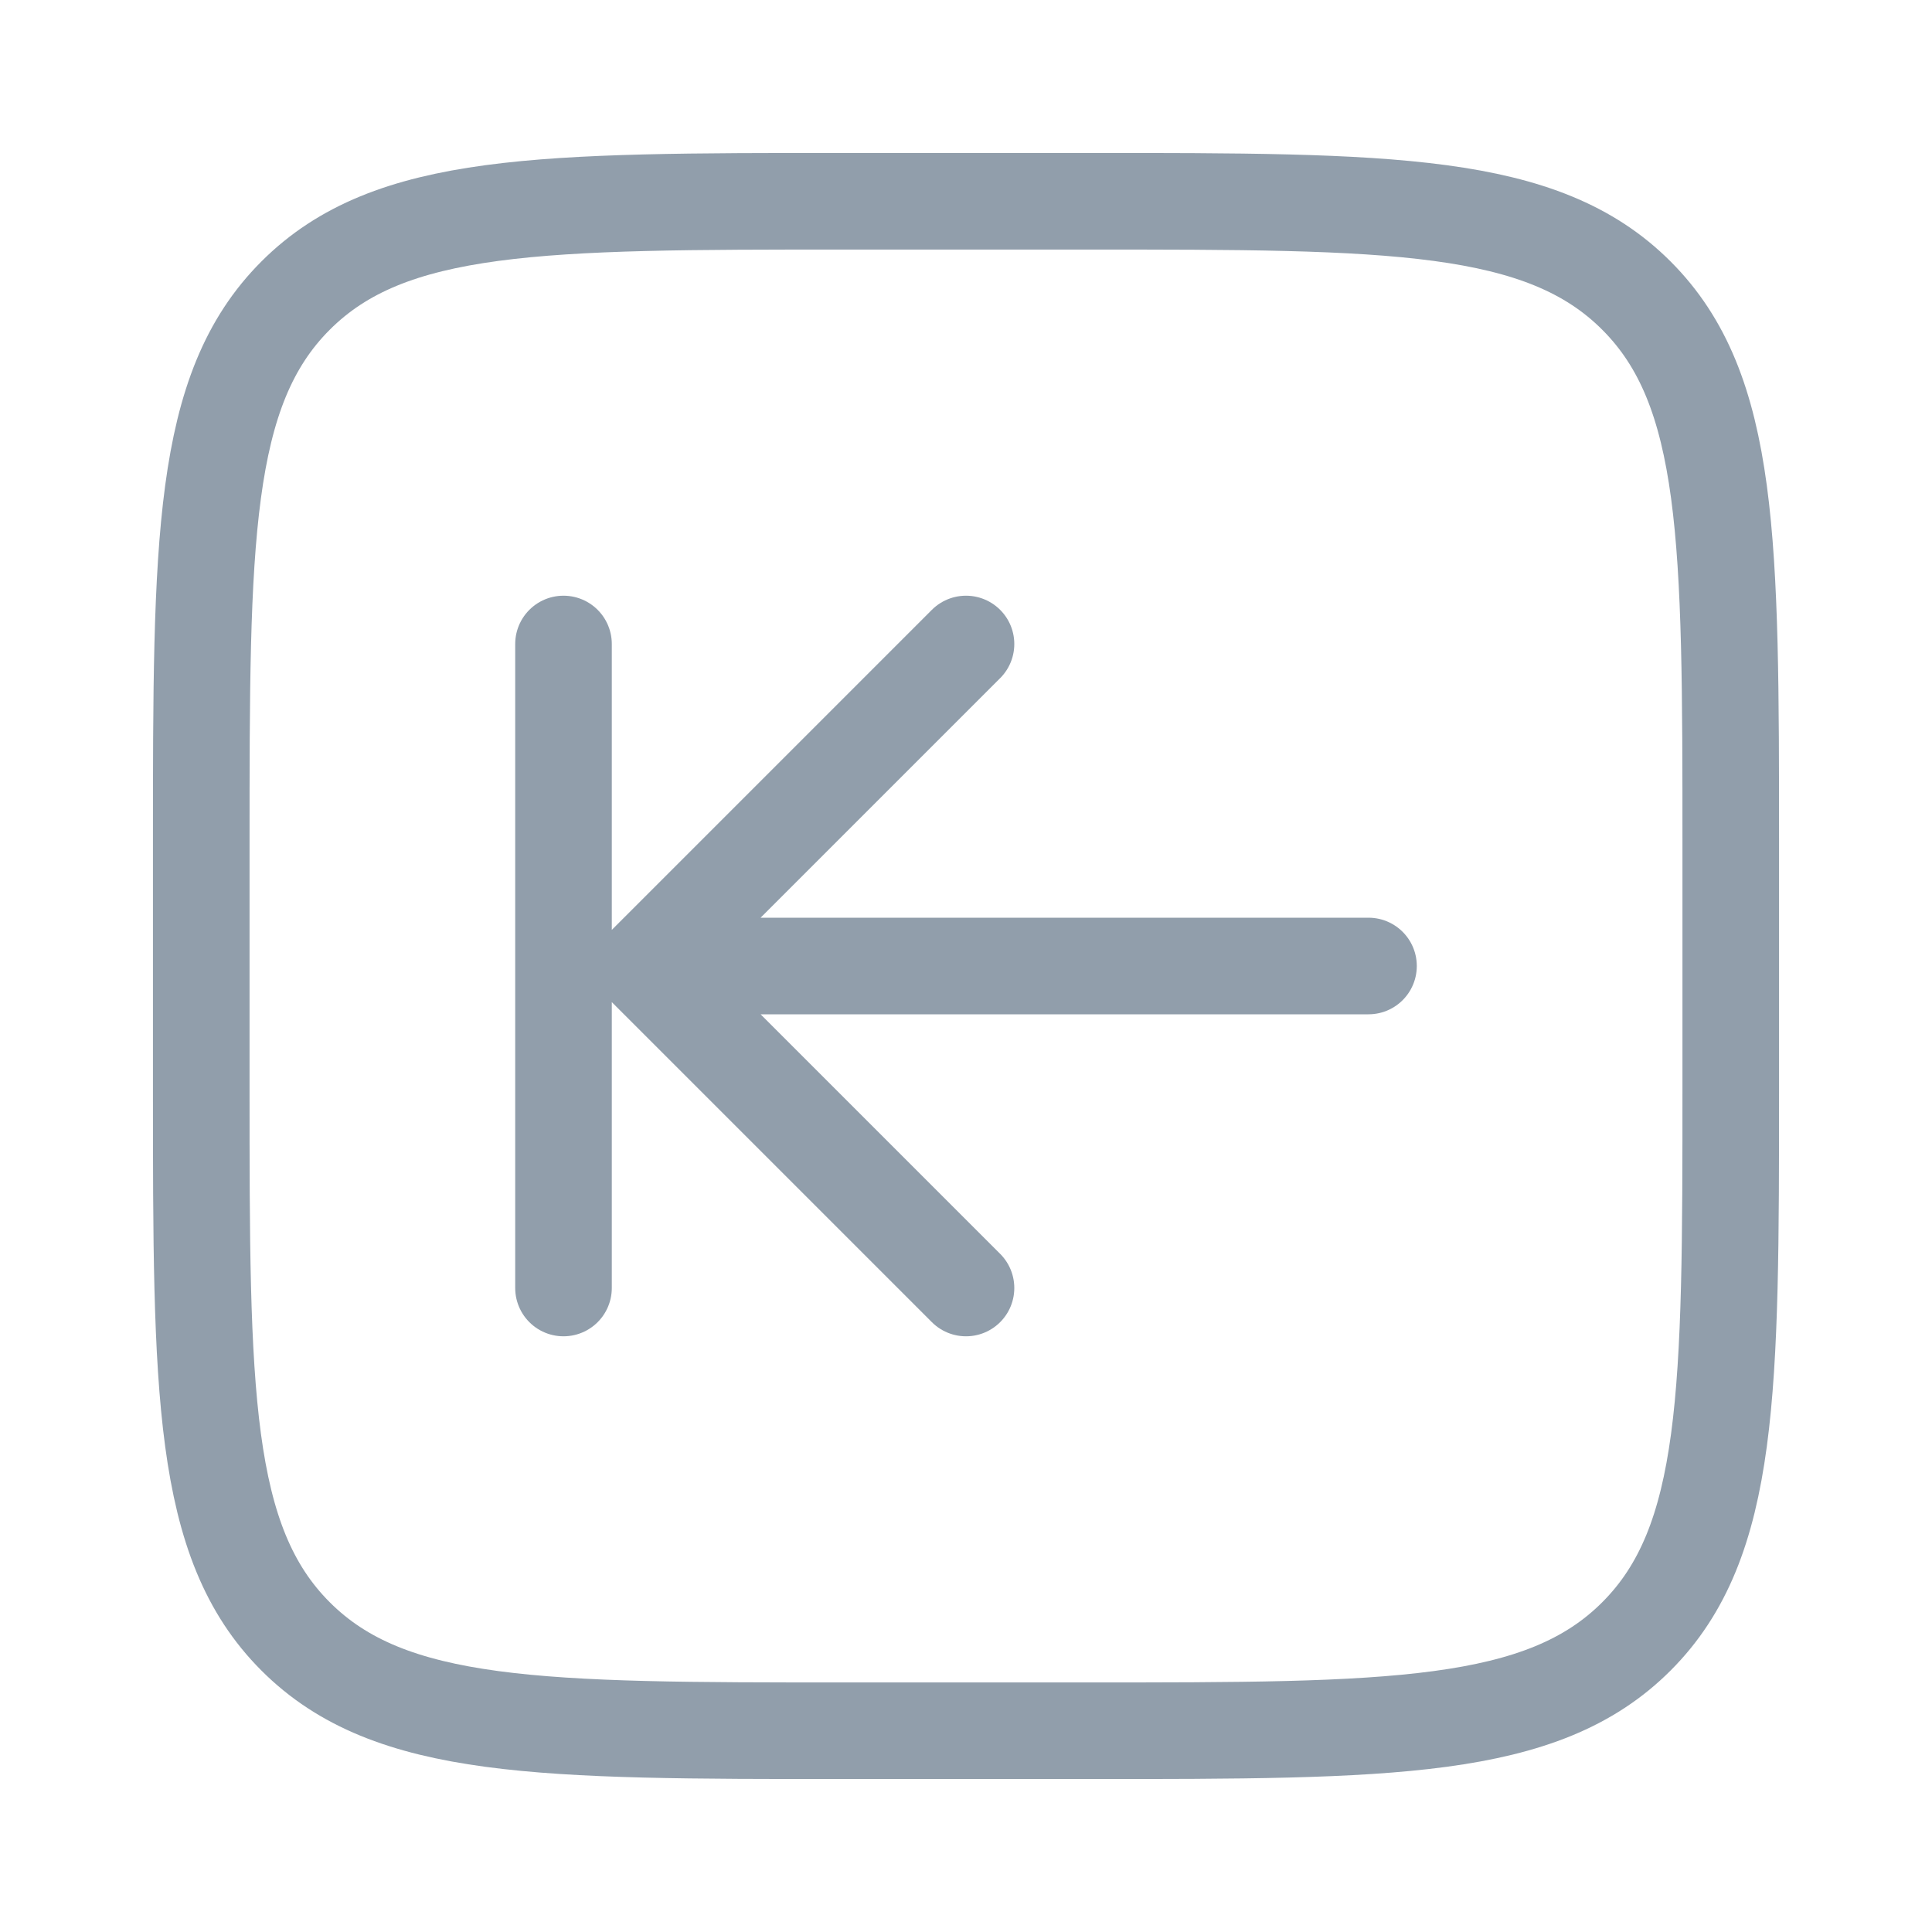
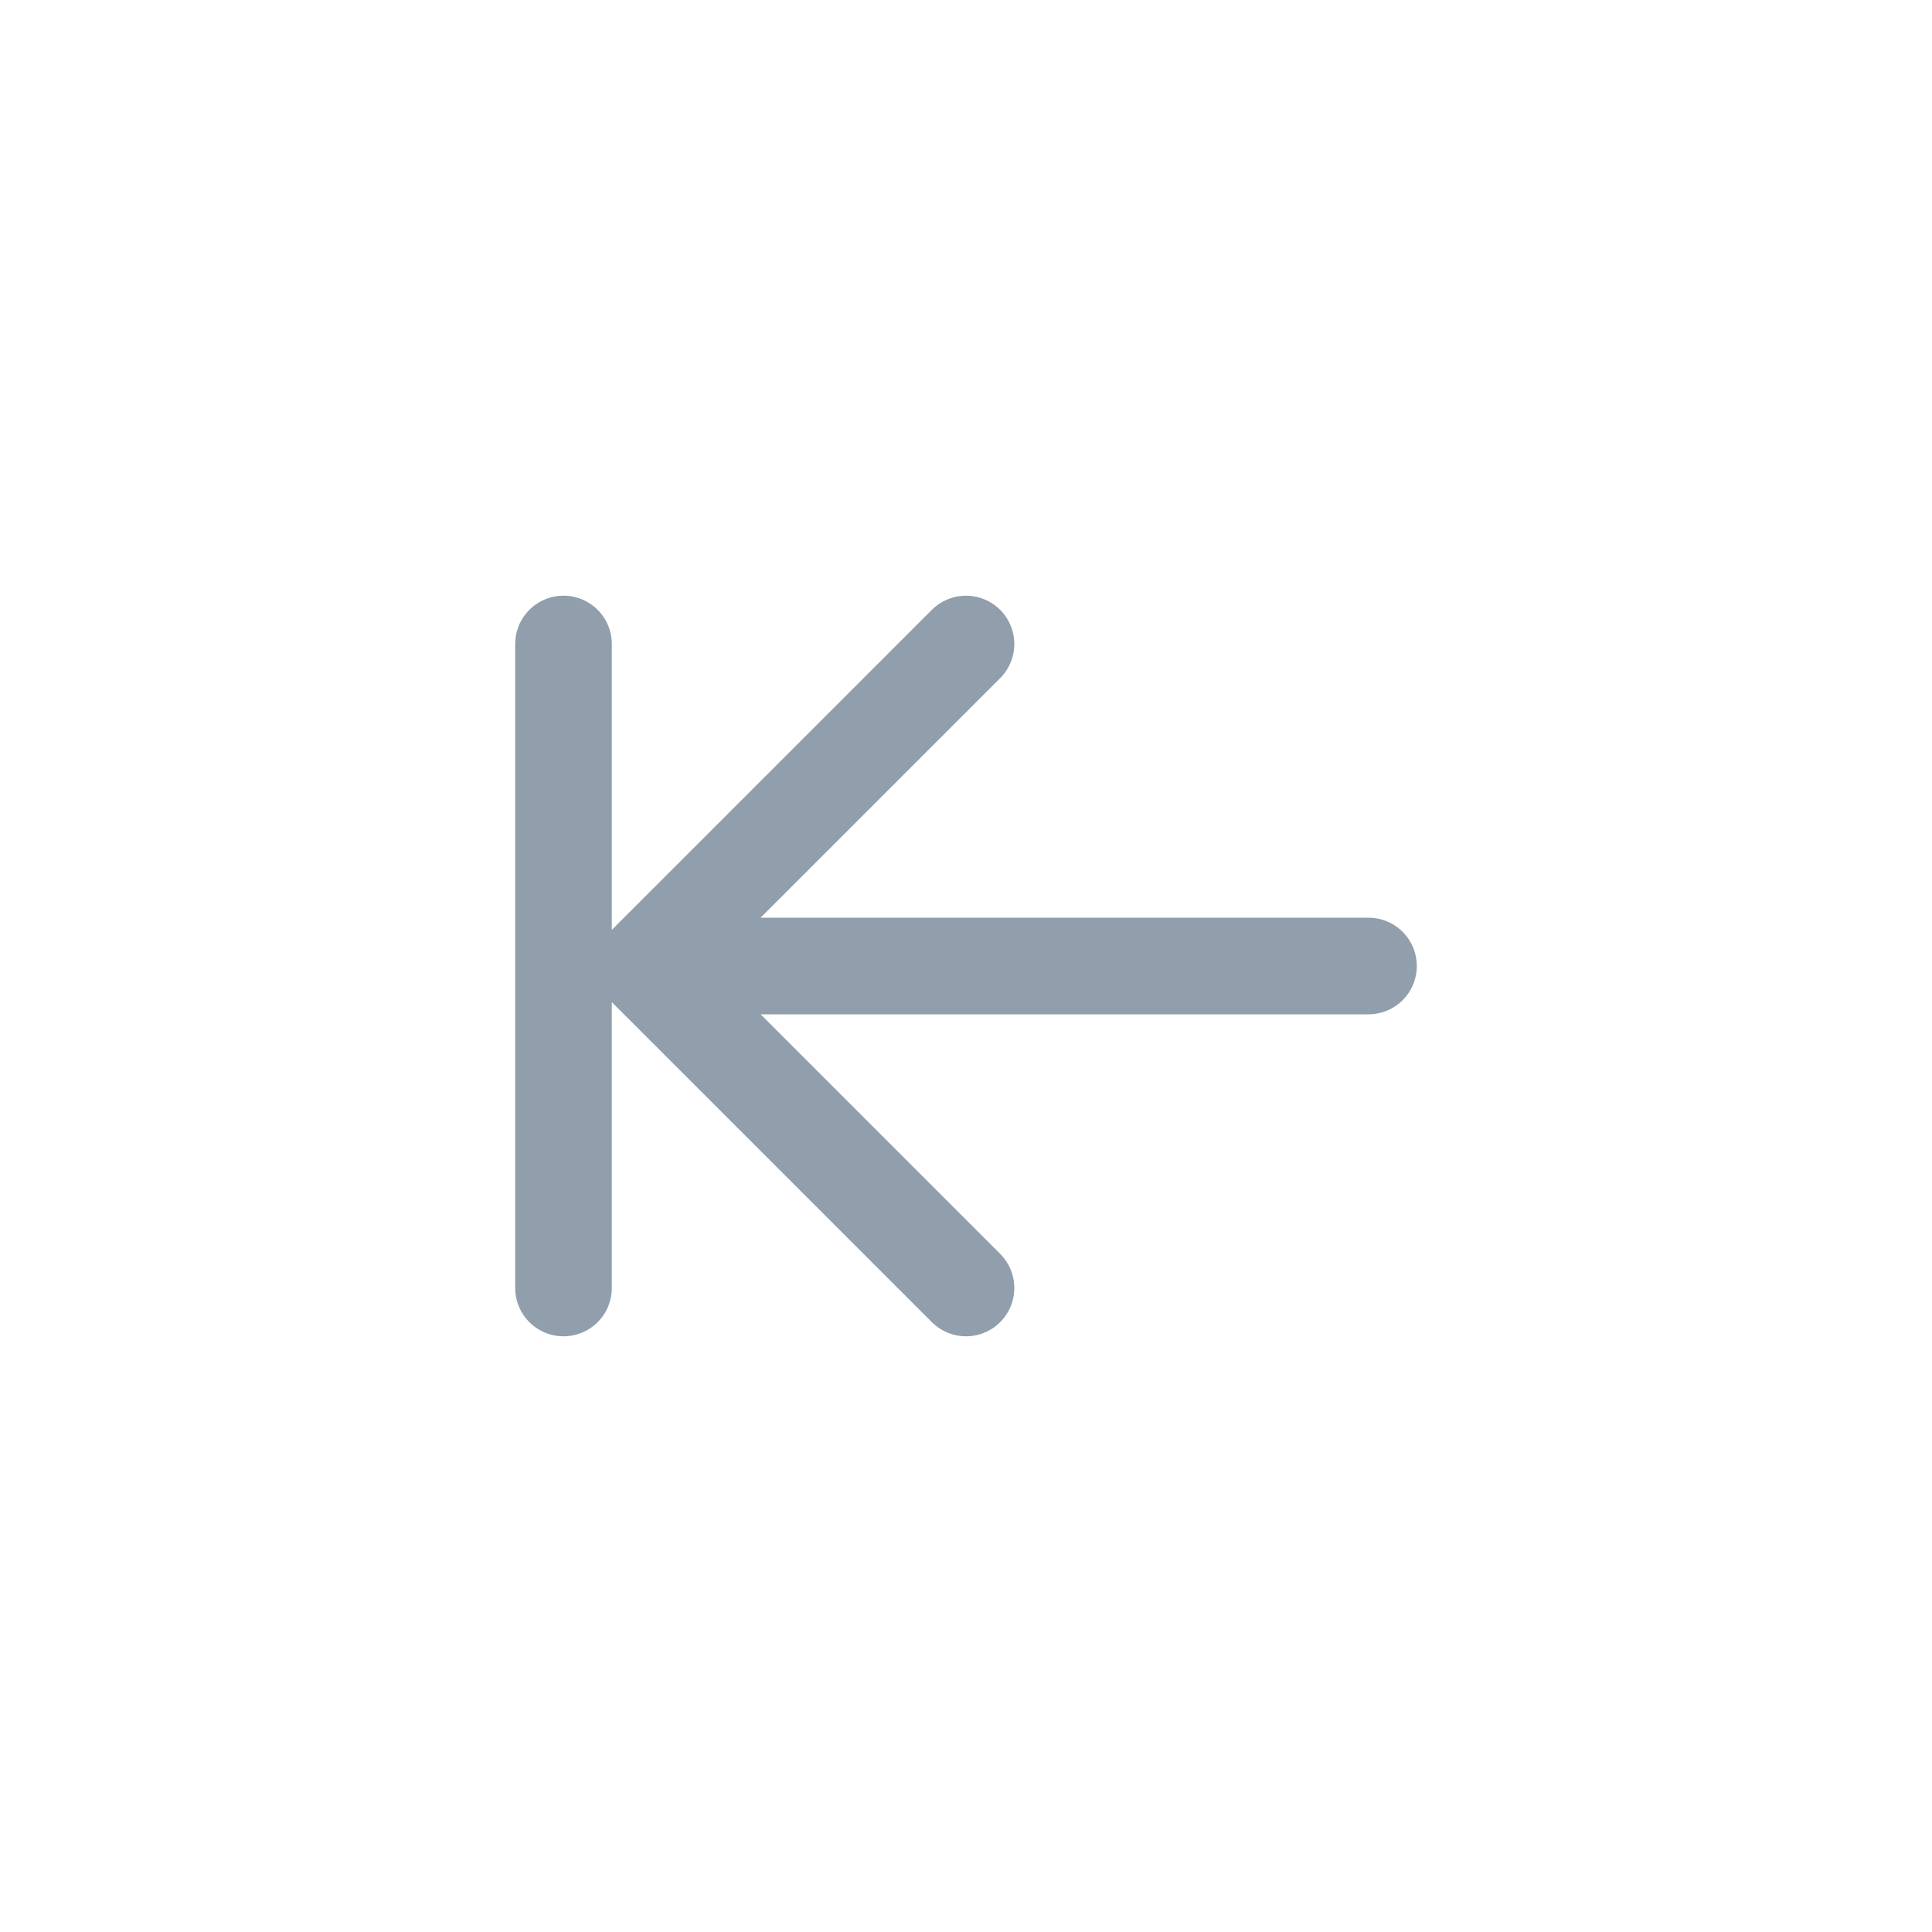
<svg xmlns="http://www.w3.org/2000/svg" width="24" height="24" viewBox="0 0 24 24" fill="none">
-   <path d="M10.5 2.5H13.5C17.271 2.5 19.157 2.5 20.328 3.672C21.5 4.843 21.5 6.729 21.5 10.5V13.5C21.5 17.271 21.5 19.157 20.328 20.328C19.157 21.5 17.271 21.5 13.5 21.5H10.5C6.729 21.5 4.843 21.5 3.672 20.328C2.5 19.157 2.5 17.271 2.5 13.5V10.5C2.5 6.729 2.5 4.843 3.672 3.672C4.843 2.5 6.729 2.5 10.5 2.5Z" stroke="#919EAB" stroke-width="1.2" stroke-linecap="round" stroke-linejoin="round" />
  <path d="M17 12H8M8 12L12 8M8 12L12 16M7 8V16" stroke="#919EAB" stroke-width="1.2" stroke-linecap="round" stroke-linejoin="round" />
</svg>